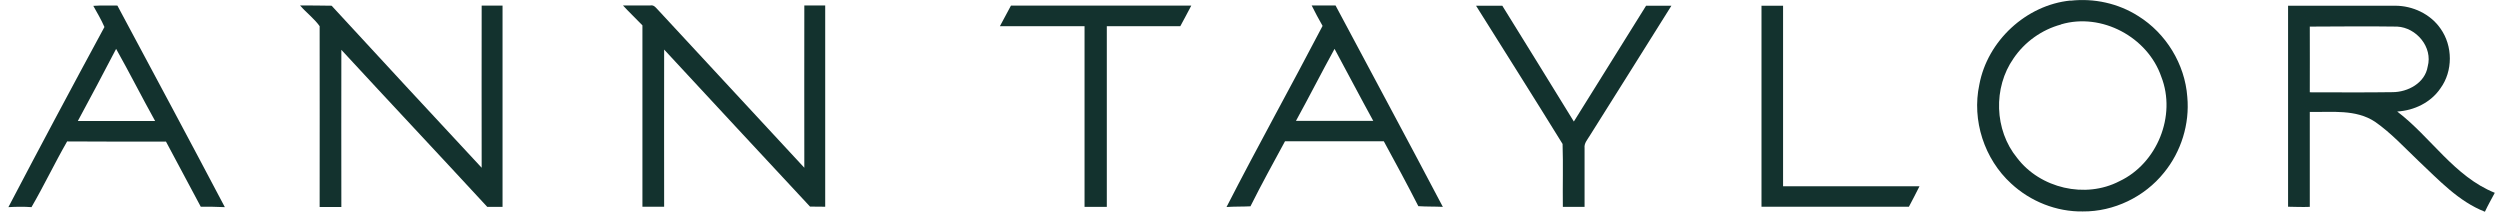
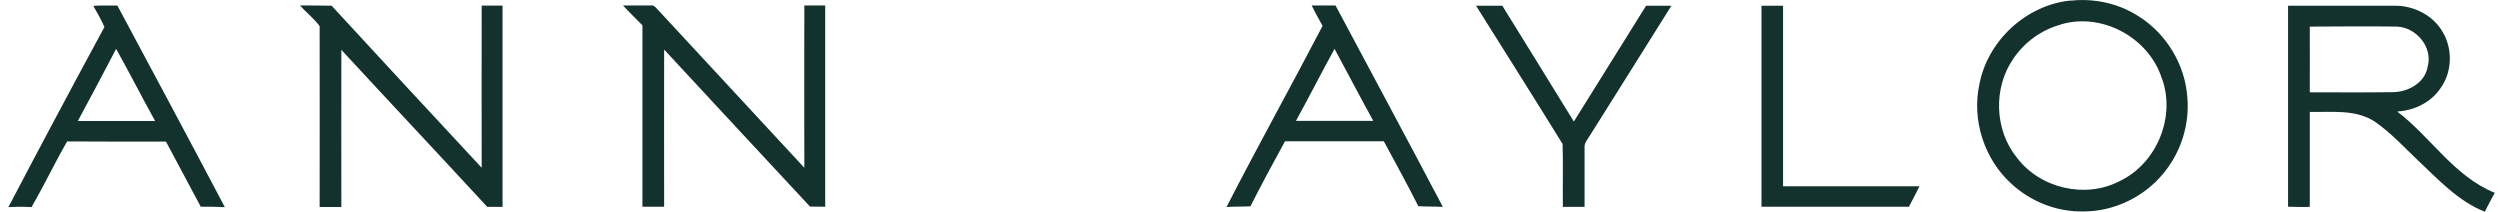
<svg xmlns="http://www.w3.org/2000/svg" width="236" height="20" viewBox="0 0 236 20" fill="none">
  <g clip-path="url(#clip0_4251_10932)">
    <path fill-rule="evenodd" clip-rule="evenodd" d="M195.456 0.066C197.677 -0.184 199.964 0.315 201.843 1.511C204.471 3.14 206.258 6.058 206.481 9.146C206.718 11.695 205.903 14.323 204.274 16.307C202.447 18.581 199.556 19.987 196.613 19.96C194.129 20 191.672 19.014 189.859 17.332C187.322 15.02 186.127 11.353 186.849 7.989C187.612 3.863 191.265 0.473 195.443 0.052L195.456 0.066ZM194.563 2.313C192.749 2.799 191.133 3.955 190.082 5.506C188.137 8.278 188.269 12.286 190.41 14.901C192.592 17.779 196.849 18.778 200.069 17.109C203.63 15.44 205.47 10.92 204.024 7.24C202.736 3.495 198.387 1.169 194.563 2.3V2.313Z" fill="#13322E" />
    <path fill-rule="evenodd" clip-rule="evenodd" d="M8.807 0.552C9.569 0.5 10.318 0.526 11.081 0.526C14.471 6.86 17.874 13.194 21.225 19.554C20.463 19.514 19.701 19.514 18.952 19.514C17.861 17.464 16.77 15.414 15.667 13.364C12.552 13.364 9.451 13.378 6.337 13.351C5.167 15.388 4.155 17.517 2.973 19.554C2.25 19.501 1.514 19.514 0.792 19.554C3.774 13.864 6.797 8.2 9.859 2.55C9.556 1.853 9.175 1.209 8.807 0.552ZM10.962 4.613C9.78 6.886 8.571 9.159 7.349 11.42C9.78 11.42 12.211 11.42 14.642 11.42C13.393 9.173 12.224 6.86 10.962 4.613Z" fill="#13322E" />
    <path fill-rule="evenodd" clip-rule="evenodd" d="M28.321 0.513C29.32 0.526 30.305 0.513 31.304 0.539C36.008 5.651 40.739 10.749 45.469 15.835C45.456 10.736 45.469 5.624 45.469 0.526C46.126 0.526 46.783 0.526 47.44 0.526C47.44 6.86 47.44 13.193 47.44 19.527C46.954 19.527 46.468 19.527 45.995 19.527C41.422 14.573 36.797 9.659 32.224 4.705C32.21 9.645 32.224 14.599 32.224 19.54C31.54 19.54 30.857 19.54 30.174 19.54C30.174 13.85 30.187 8.161 30.174 2.471C29.661 1.748 28.925 1.209 28.347 0.539L28.321 0.513Z" fill="#13322E" />
    <path fill-rule="evenodd" clip-rule="evenodd" d="M58.766 0.513C59.647 0.527 60.527 0.513 61.407 0.513C61.736 0.448 61.92 0.737 62.117 0.934C66.716 5.901 71.315 10.868 75.928 15.835C75.915 10.724 75.928 5.625 75.928 0.513C76.585 0.513 77.242 0.513 77.899 0.513C77.899 6.847 77.899 13.181 77.899 19.515C77.413 19.515 76.94 19.515 76.466 19.502C71.88 14.561 67.268 9.633 62.695 4.679C62.682 9.62 62.695 14.574 62.695 19.515C62.012 19.515 61.328 19.515 60.645 19.515C60.645 13.812 60.645 8.096 60.645 2.393C60.041 1.762 59.397 1.157 58.806 0.513H58.766Z" fill="#13322E" />
-     <path fill-rule="evenodd" clip-rule="evenodd" d="M95.429 0.527C101.106 0.527 106.783 0.527 112.459 0.527C112.118 1.171 111.776 1.828 111.421 2.472C109.109 2.472 106.796 2.472 104.483 2.472C104.483 8.162 104.483 13.839 104.483 19.529C103.787 19.529 103.077 19.529 102.381 19.529C102.381 13.852 102.381 8.162 102.381 2.472C99.713 2.472 97.059 2.472 94.391 2.472C94.746 1.828 95.088 1.184 95.429 0.54V0.527Z" fill="#13322E" />
    <path fill-rule="evenodd" clip-rule="evenodd" d="M123.813 0.513C124.562 0.513 125.324 0.513 126.073 0.513C129.45 6.86 132.866 13.181 136.204 19.528C135.429 19.488 134.667 19.515 133.891 19.462C132.84 17.399 131.736 15.362 130.633 13.338C127.518 13.338 124.404 13.338 121.303 13.338C120.199 15.375 119.082 17.399 118.044 19.475C117.295 19.515 116.533 19.488 115.784 19.541C118.727 13.798 121.868 8.161 124.851 2.445C124.483 1.801 124.141 1.157 123.813 0.5V0.513ZM122.341 11.407C124.772 11.407 127.203 11.407 129.634 11.407C128.399 9.16 127.203 6.873 125.981 4.613C124.746 6.86 123.576 9.16 122.341 11.407Z" fill="#13322E" />
    <path fill-rule="evenodd" clip-rule="evenodd" d="M139.359 0.54C140.174 0.54 141.002 0.54 141.817 0.54C144.064 4.18 146.337 7.82 148.571 11.473C150.844 7.82 153.118 4.18 155.391 0.54C156.192 0.54 156.981 0.54 157.782 0.54C155.207 4.64 152.644 8.74 150.056 12.84C149.846 13.194 149.53 13.523 149.583 13.97C149.583 15.823 149.583 17.675 149.583 19.528C148.899 19.528 148.216 19.528 147.533 19.528C147.507 17.544 147.572 15.56 147.507 13.589C144.813 9.226 142.066 4.89 139.346 0.553L139.359 0.54Z" fill="#13322E" />
    <path fill-rule="evenodd" clip-rule="evenodd" d="M166.272 0.54C166.955 0.54 167.639 0.54 168.322 0.54C168.322 6.217 168.322 11.907 168.322 17.584C172.619 17.584 176.916 17.584 181.2 17.584C180.884 18.241 180.53 18.872 180.201 19.515C175.562 19.515 170.924 19.515 166.285 19.515C166.285 13.182 166.285 6.861 166.285 0.527L166.272 0.54Z" fill="#13322E" />
    <path fill-rule="evenodd" clip-rule="evenodd" d="M215.981 0.54C219.345 0.54 222.722 0.54 226.099 0.54C227.755 0.54 229.424 1.315 230.383 2.695C231.553 4.338 231.566 6.703 230.383 8.332C229.476 9.673 227.899 10.435 226.296 10.527C229.476 12.945 231.684 16.664 235.508 18.201C235.193 18.792 234.864 19.37 234.575 19.988C232.078 19.016 230.212 16.979 228.294 15.179C226.966 13.917 225.718 12.551 224.207 11.499C222.394 10.29 220.107 10.606 218.044 10.566C218.044 13.549 218.044 16.545 218.044 19.528C217.361 19.555 216.677 19.528 215.994 19.515C215.994 13.181 215.994 6.861 215.994 0.54H215.981ZM218.044 2.498C218.057 4.574 218.044 6.637 218.044 8.713C220.646 8.713 223.248 8.74 225.85 8.7C227.308 8.7 228.924 7.833 229.174 6.282C229.673 4.456 228.11 2.603 226.296 2.511C223.55 2.472 220.79 2.498 218.031 2.511L218.044 2.498Z" fill="#13322E" />
  </g>
  <defs>
    <clipPath id="clip0_4251_10932">
      <rect width="234.717" height="20" fill="white" transform="translate(0.778)" />
    </clipPath>
  </defs>
</svg>